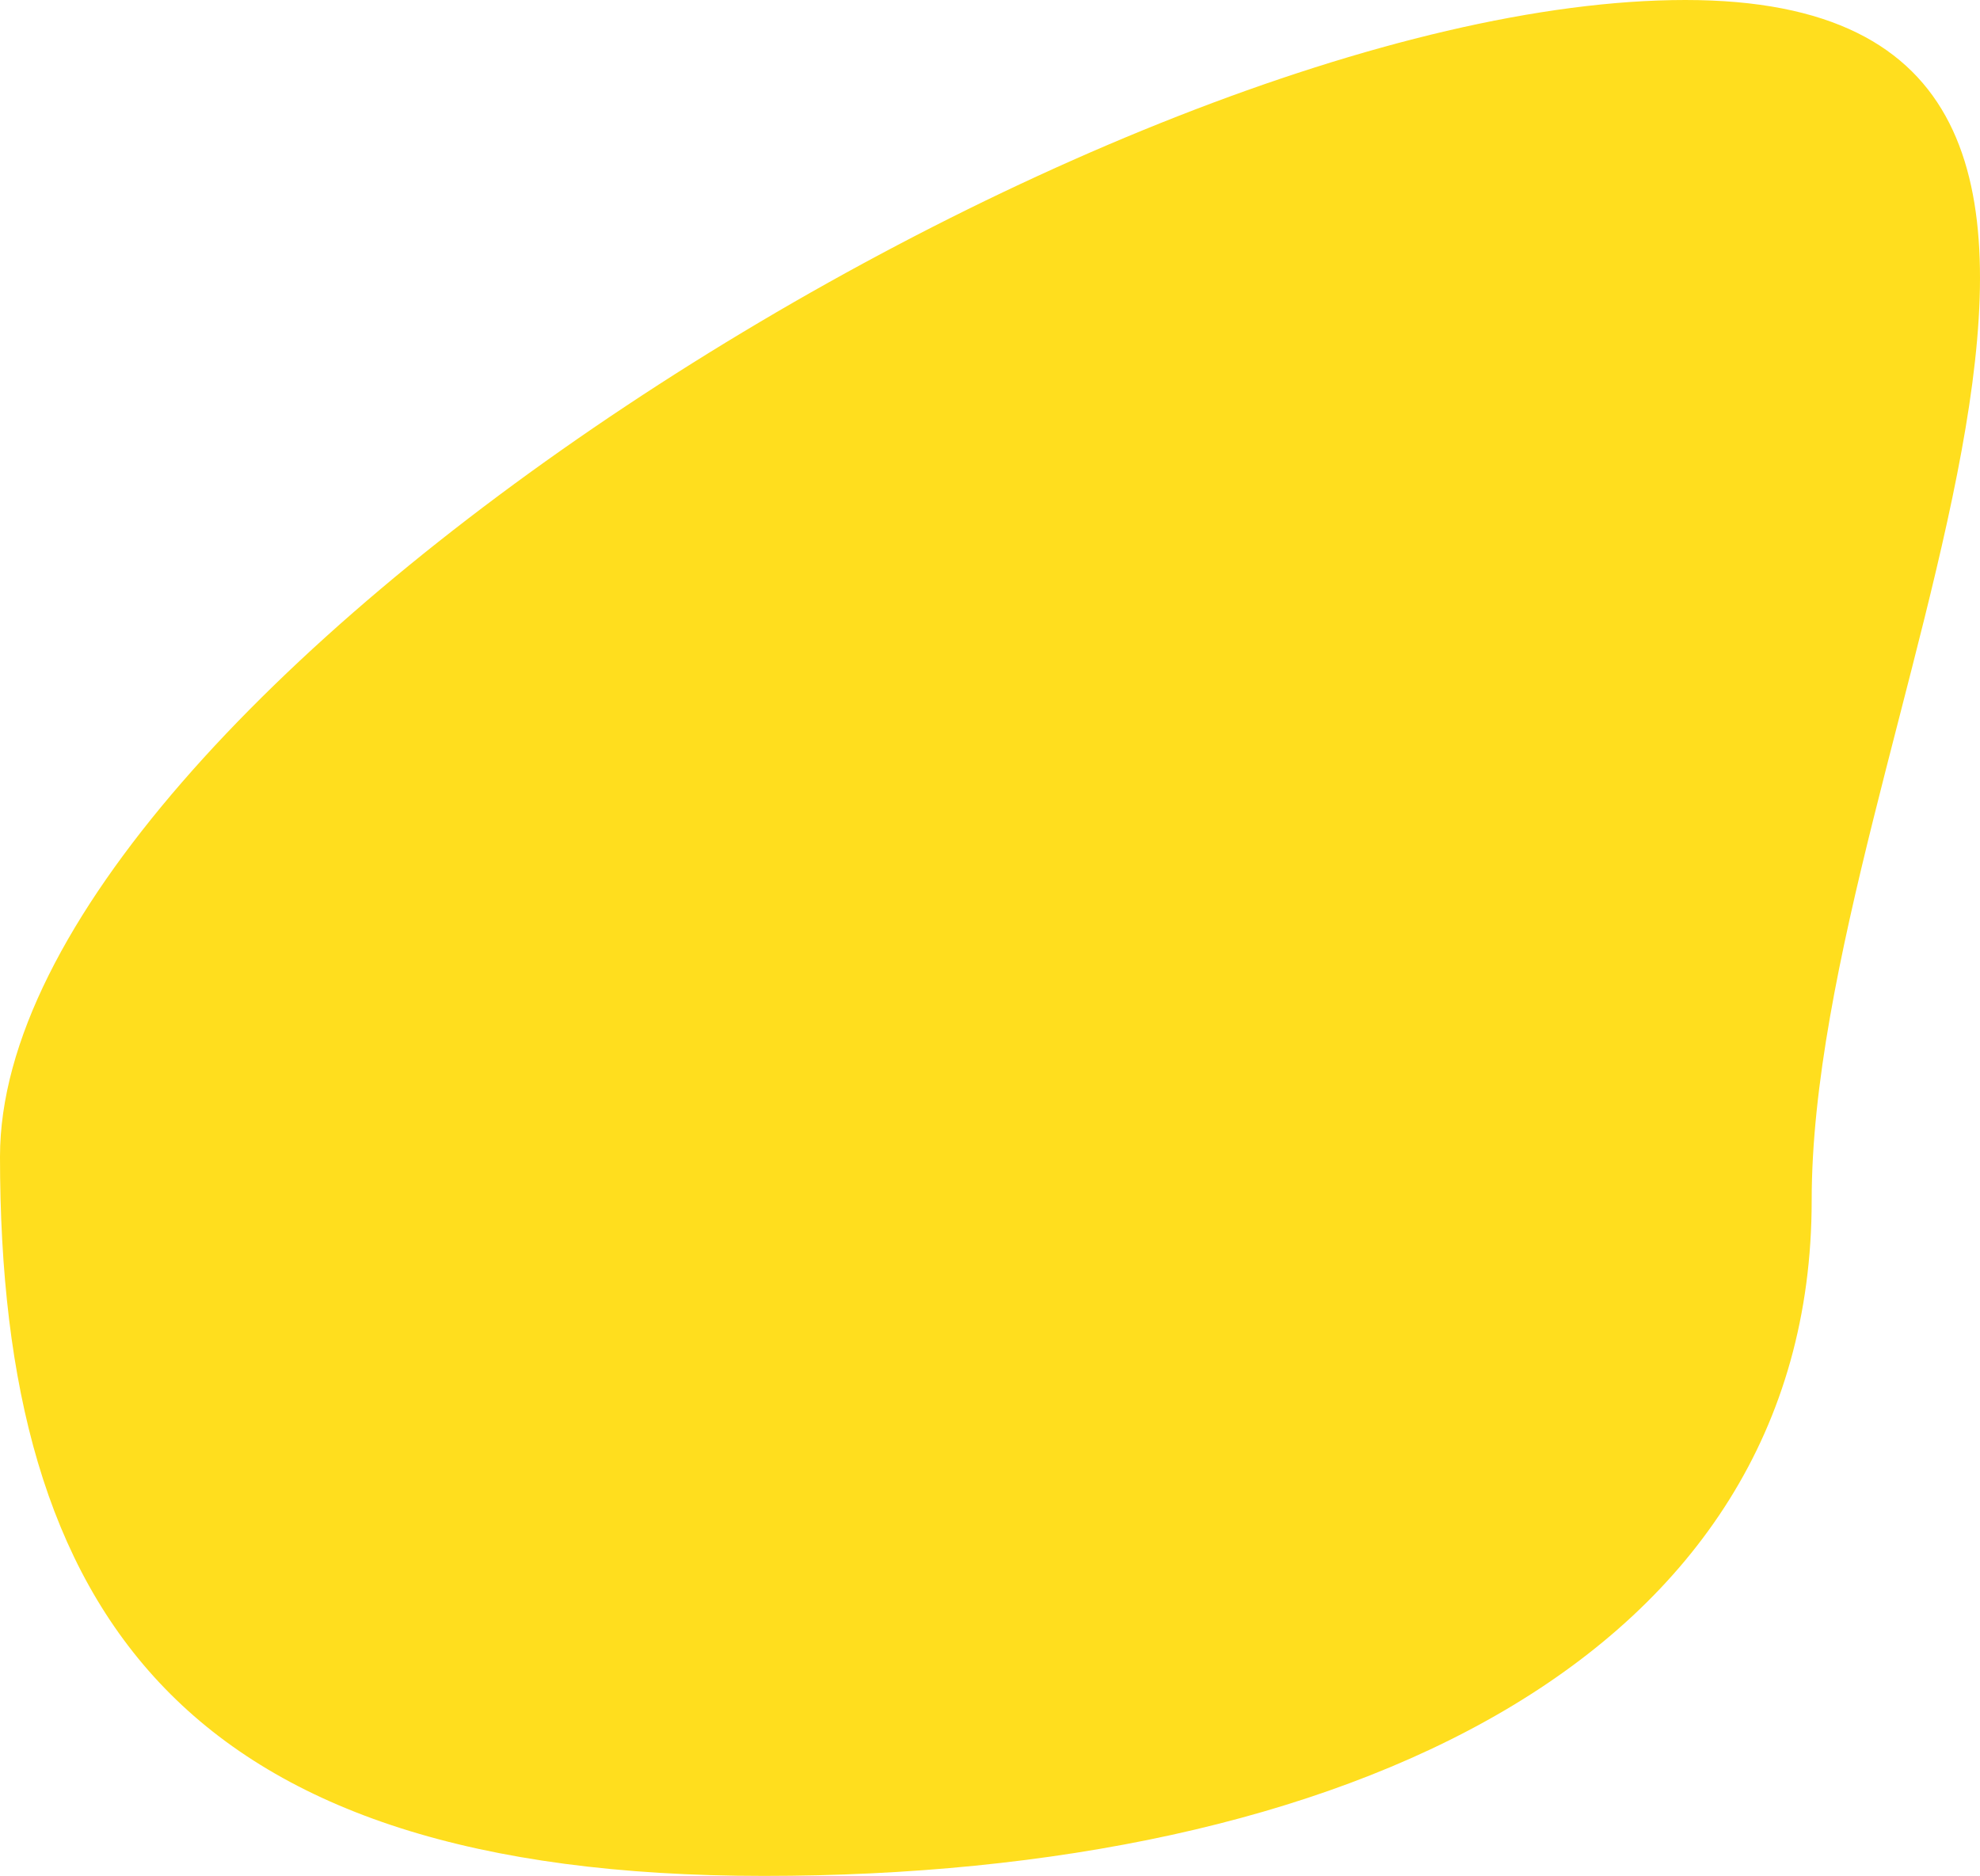
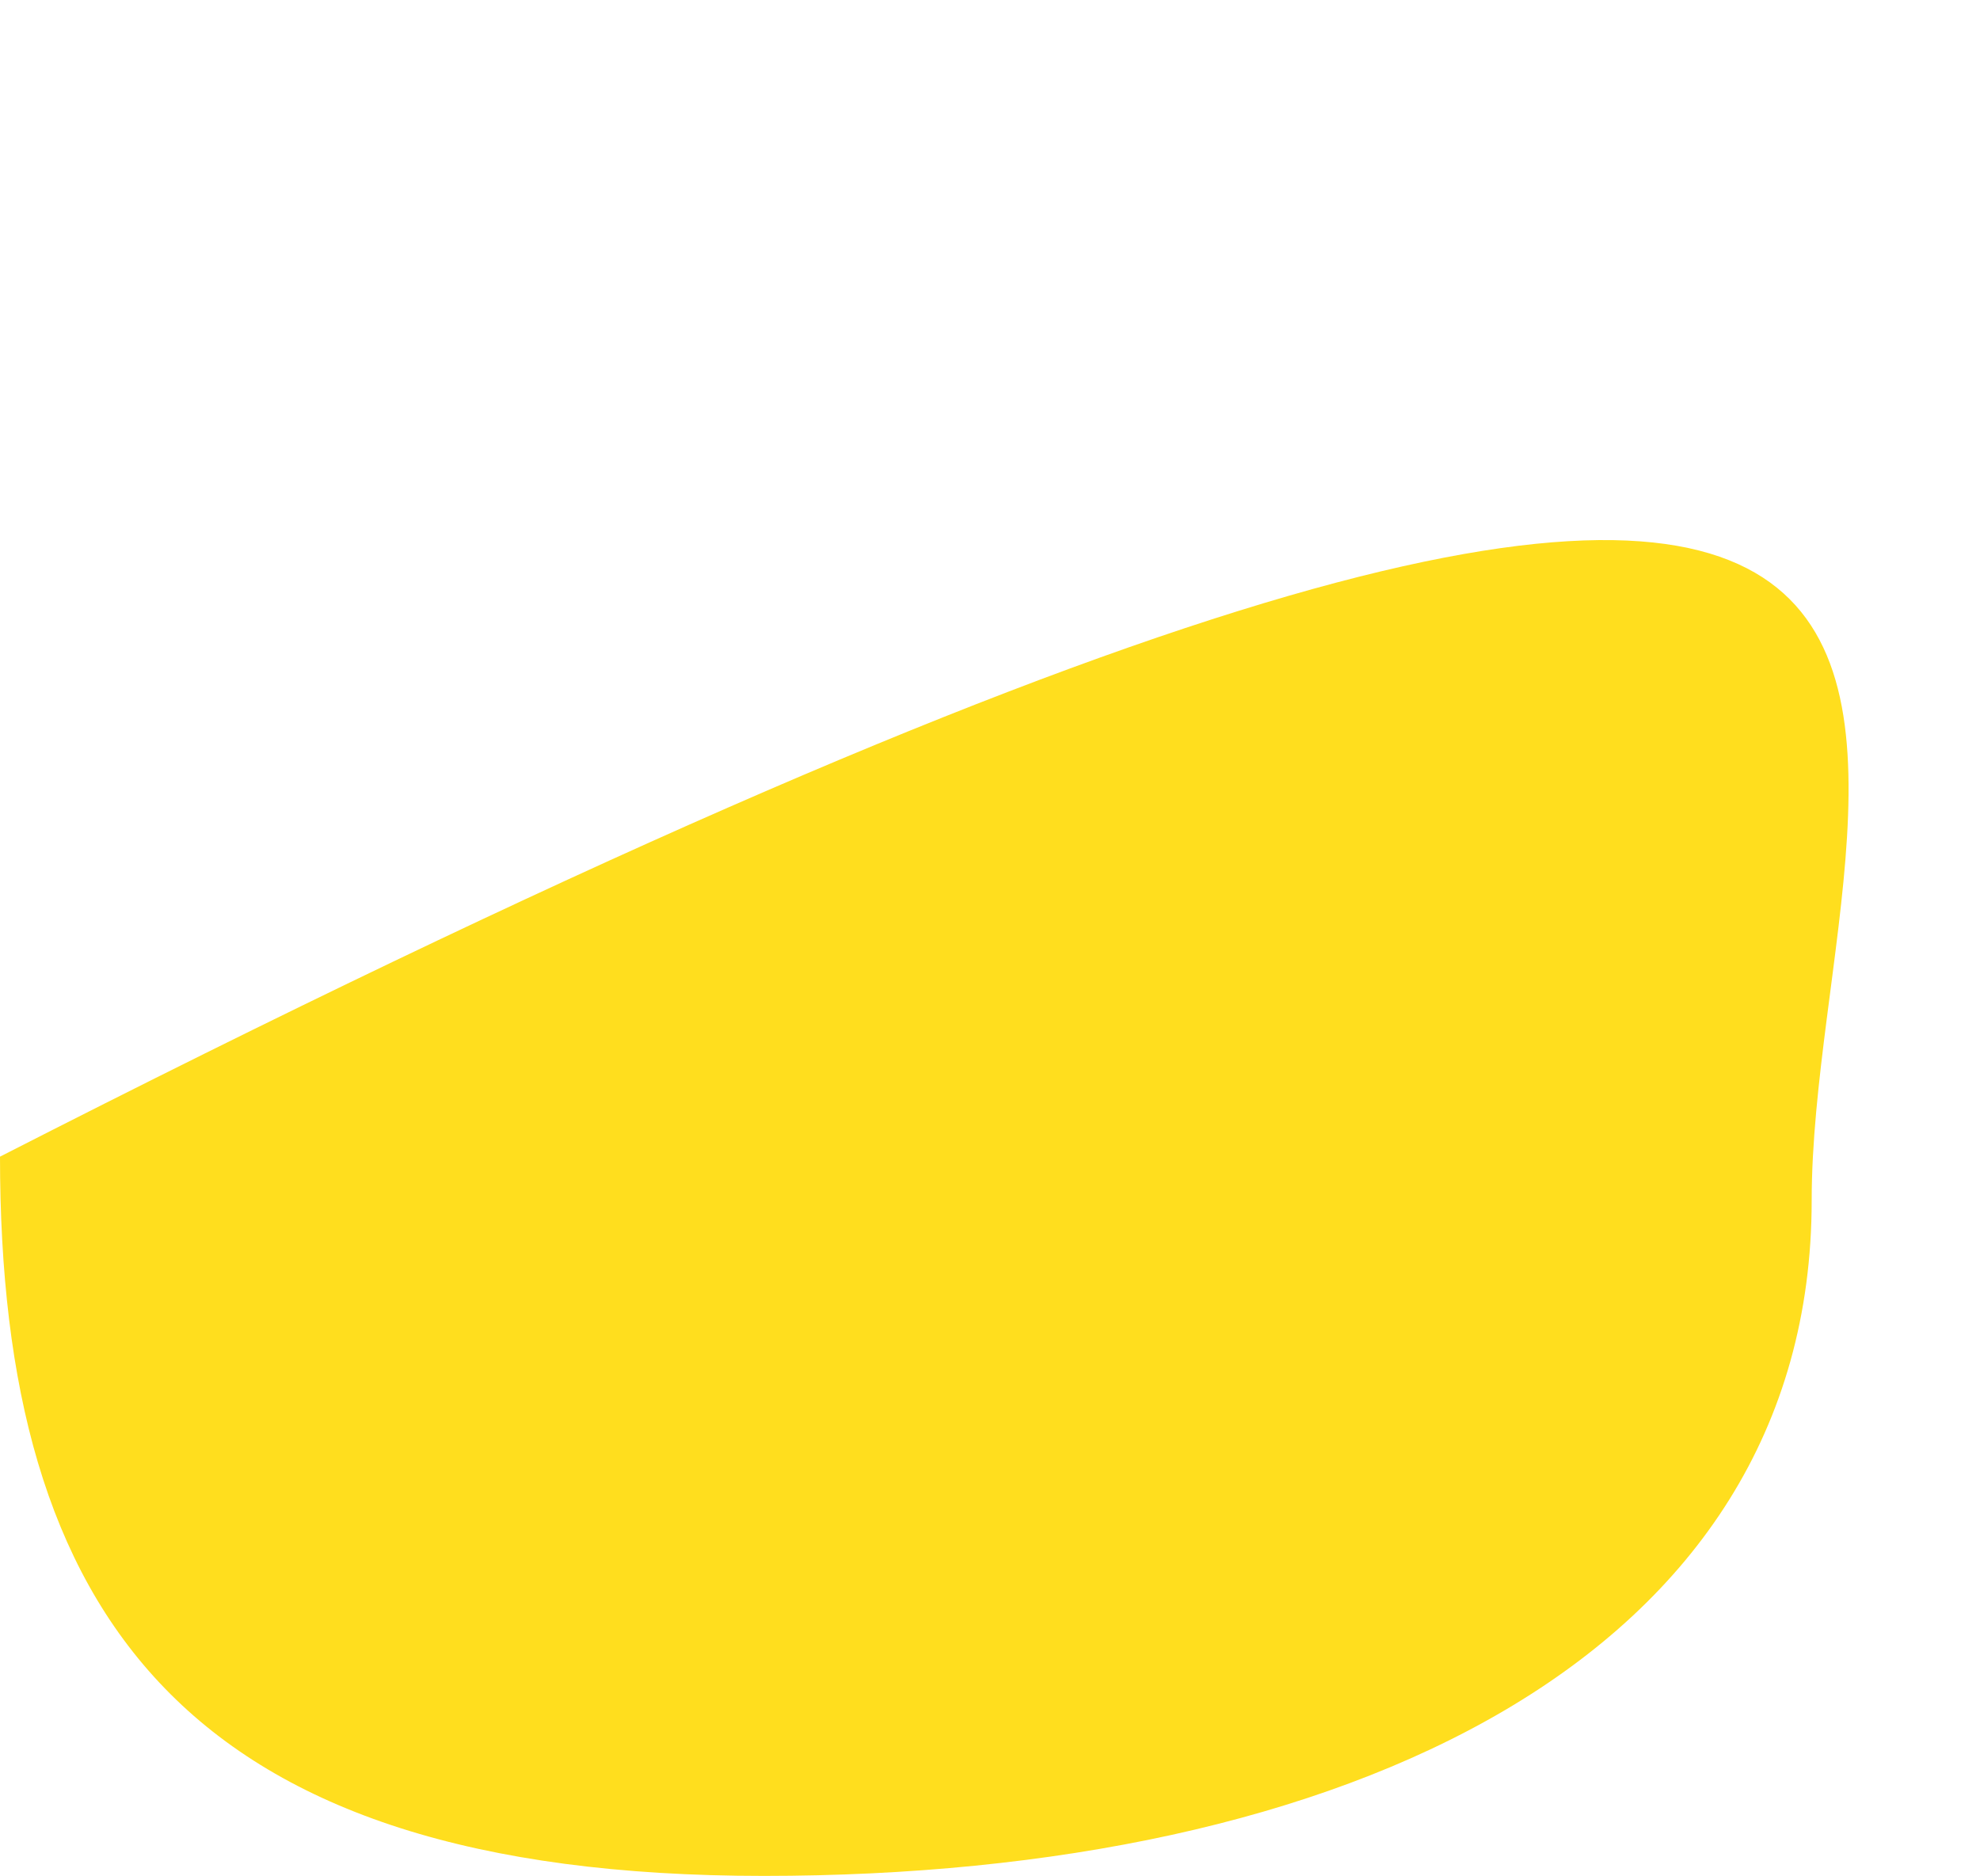
<svg xmlns="http://www.w3.org/2000/svg" width="572" height="542" viewBox="0 0 572 542" fill="none">
-   <path d="M523.375 346.824C523.375 479.432 387.838 542 220.645 542C53.452 542 0 466.795 0 334.187C0 201.578 319.7 0 486.893 0C654.086 0 523.375 214.215 523.375 346.824Z" fill="#FFDE1E" />
+   <path d="M523.375 346.824C523.375 479.432 387.838 542 220.645 542C53.452 542 0 466.795 0 334.187C654.086 0 523.375 214.215 523.375 346.824Z" fill="#FFDE1E" />
</svg>